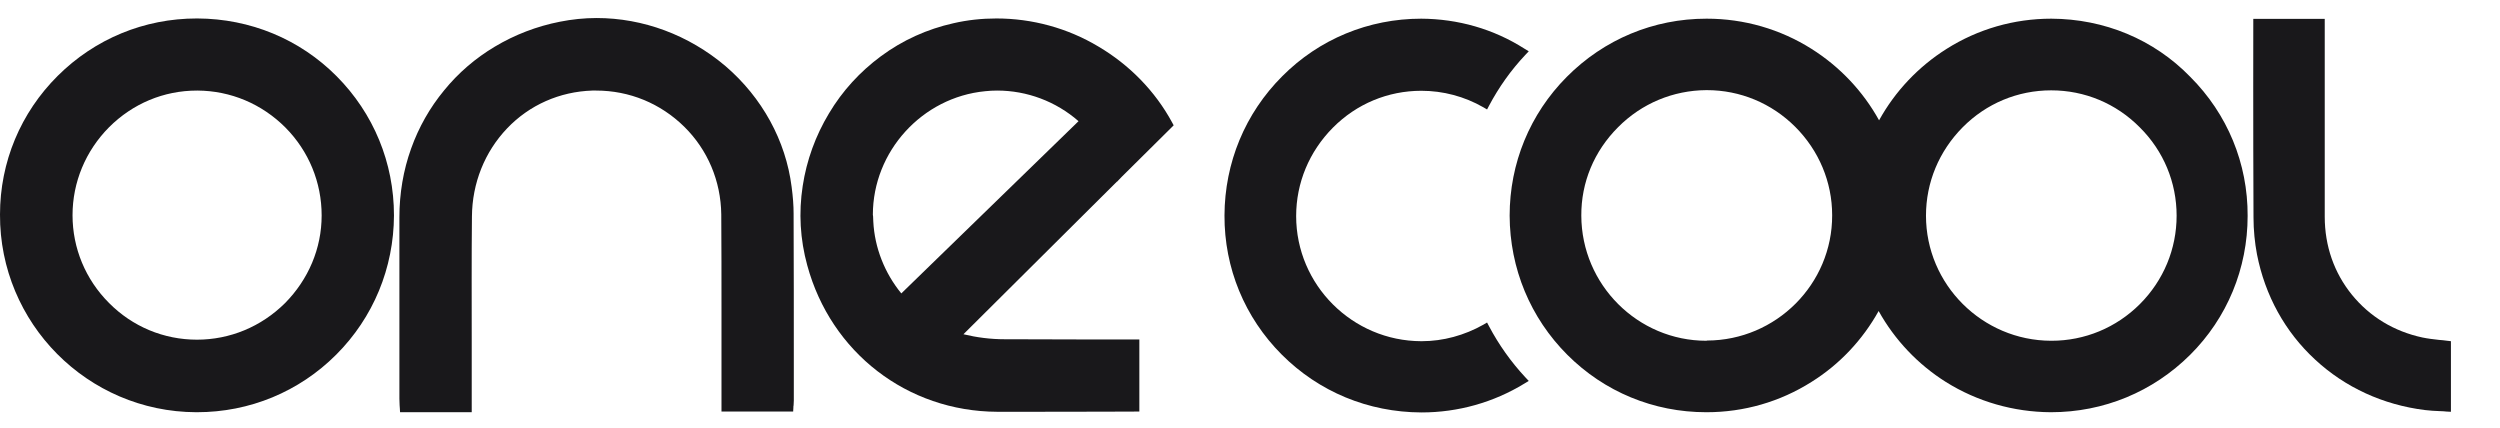
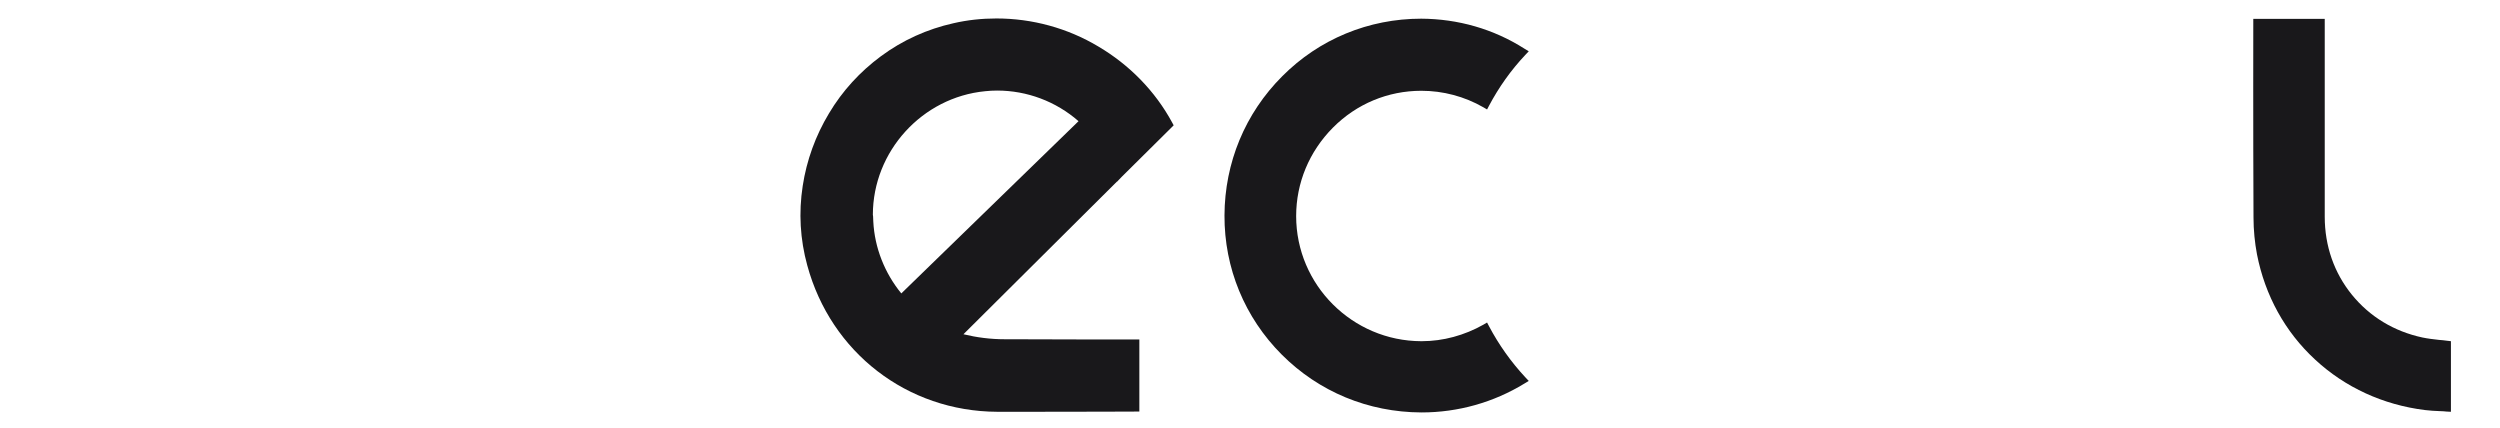
<svg xmlns="http://www.w3.org/2000/svg" version="1.1" id="Layer_5" x="0px" y="0px" viewBox="0 0 1151.1 196.9" style="enable-background:new 0 0 1151.1 196.9;" xml:space="preserve">
  <style type="text/css">
	.st0{display:none;fill:#19181b;}
	.st1{fill:#19181b;}
</style>
  <g>
    <g>
-       <path class="st0" d="M90.8,10.4c49.1,0.1,88.6,39.7,88.5,88.8c0,49.2-39.9,88.9-89.1,88.7c-48.9-0.2-88.6-40.1-88.4-89.1    S41.8,10.3,90.8,10.4z M90.6,158.3c32.5,0.1,59.2-26.5,59.3-59.1C150,66.7,123.5,40,91,39.8c-32.7-0.2-59.5,26.6-59.5,59.3    C31.4,131.7,58,158.3,90.6,158.3z" />
-       <path class="st1" d="M90.6,8.5c-24.2,0-46.9,9.4-64,26.4S0,74.6,0,98.8c-0.2,50,40.3,90.8,90.3,91h0.4c24.2,0,47-9.4,64.1-26.5    s26.5-39.9,26.6-64.1c0-24.3-9.4-47-26.4-64.1S115.2,8.6,90.9,8.5L90.6,8.5L90.6,8.5z M90.7,156.4L90.7,156.4    c-15.3,0-29.7-6-40.5-16.9c-10.8-10.8-16.8-25.2-16.8-40.4s6-29.6,16.8-40.5c10.9-10.9,25.2-16.9,40.5-16.9H91    c15.2,0.1,29.5,6.1,40.4,17c10.8,10.9,16.7,25.3,16.7,40.5c0,15.2-6.1,29.5-16.9,40.4C120.2,150.5,105.8,156.4,90.7,156.4    L90.7,156.4z" />
-     </g>
+       </g>
    <g>
-       <path class="st1" d="M274.7,8.3L274.7,8.3c-5.7,0-11.4,0.6-16.9,1.7c-10.7,2.1-20.8,6-30,11.5c-8.9,5.3-16.8,12.1-23.3,20.1    c-6.6,8-11.7,17-15.2,26.8c-3.6,10-5.4,20.7-5.4,31.7c0,21.3,0,43,0,63.9c0,6.5,0,13.1,0,19.6c0,1,0.1,2,0.1,3    c0,0.4,0.1,0.9,0.1,1.4l0.1,1.8h1.8h29.3h1.9v-1.9V186v-3.6c0-8.5,0-16.9,0-25.4c0-18.8-0.1-38.2,0.1-57.3    c0.1-15.4,5.9-29.8,16.2-40.6c10.3-10.8,24.2-16.9,39.2-17.4c0.6,0,1.2,0,1.8,0c15.3,0,29.6,5.9,40.5,16.6s16.9,25.1,17.1,40.4    c0.1,14.4,0.1,29,0.1,43.1c0,6.3,0,12.8,0,19.3v18v8.5v1.9h1.9h29.3h1.8l0.1-1.8c0-0.4,0-0.8,0.1-1.1c0-0.7,0.1-1.4,0.1-2.2v-16.1    c0-22.9,0-46.7-0.1-70c0-3.7-0.3-7.7-0.9-12.2c-2.7-21.4-13.6-41.2-30.5-55.7C317.1,16.1,296.1,8.3,274.7,8.3L274.7,8.3z" />
-     </g>
+       </g>
    <g>
      <path class="st0" d="M439.8,154.8L439.8,154.8L515,80c0,0,0,0,0,0.1l23-22.8c-18.8-34.5-59.3-53.5-98.7-44.8    c-48.7,10.9-79,61-65.9,109.1c10.6,39.2,45,65.8,85.6,66c27.4,0.1,63.6-0.1,63.6-0.1v-29.4c-14.8,0-38.9-0.1-60.2-0.1    C454.8,157.9,447.2,156.9,439.8,154.8z M400,99c0-30.3,23.5-56,53.4-58.9c17.4-1.7,33.9,4.4,46,15.7l-84.5,82.1    c-8.6-9.8-14-22.3-14.6-35.8C400.1,100.9,400.1,99.8,400,99z" />
      <path class="st1" d="M458.8,8.5L458.8,8.5c-6.7,0-13.3,0.7-19.8,2.2c-12.1,2.7-23.4,7.8-33.4,15.2c-9.6,7.1-17.7,15.9-23.9,26.3    c-6.2,10.3-10.3,21.6-12.1,33.4c-1.9,12.3-1.2,24.6,2.1,36.6c10.9,40.1,46,67.2,87.4,67.4c5.3,0,11.4,0,18,0    c22.7,0,45.4-0.1,45.6-0.1h1.9v-1.9v-29.4v-1.9h-1.9c-14.5,0-38.1,0-58.9-0.1h-1.3c-6.4,0-12.7-0.8-18.9-2.3l70.7-70.3v0.1    l2.1-2.2l23-22.8l1-1l-0.7-1.3c-7.8-14.4-19.6-26.5-34-35C491.5,12.9,475.2,8.5,458.8,8.5L458.8,8.5z M401.9,98.9    c0-29.2,22.7-54.1,51.7-56.9c1.8-0.2,3.7-0.3,5.5-0.3c13.8,0,27.1,5,37.5,14.1L415,135.1c-7.7-9.4-12.3-21.1-12.9-33.1    c0-0.8-0.1-1.7-0.1-2.4L401.9,98.9L401.9,98.9z" />
    </g>
    <g>
      <path class="st1" d="M1070.4,8.7h-1.9h-29.1h-1.9v1.9c0,0.5-0.1,48.2,0.1,89.5c0,5.9,0.6,11.7,1.6,17    c3.7,18.9,12.9,35.7,26.8,48.5c13.8,12.8,31.3,20.8,50.5,23.2c2.3,0.3,4.6,0.4,6.9,0.5c1,0,2.1,0.1,3.1,0.2l2,0.1v-2v-28.8v-1.7    l-1.7-0.2c-1.3-0.2-2.6-0.3-3.8-0.4c-2.7-0.3-5.2-0.6-7.6-1.1c-13.1-2.8-24.3-9.6-32.5-19.7c-8.2-10.1-12.5-22.5-12.5-35.9    c0-40.9,0-88.7,0-89.1V8.7L1070.4,8.7z" />
    </g>
    <g>
      <path class="st1" d="M654.4,8.6c-24.2,0-47,9.4-64,26.5c-17.1,17.1-26.5,39.8-26.6,64.1c-0.1,24.2,9.3,47,26.4,64.1    c17.1,17.1,39.8,26.5,64.2,26.6h0.2c16.7,0,33.1-4.6,47.3-13.3l2-1.2l-1.6-1.7c-6.6-7.1-12.2-15-16.7-23.5l-0.9-1.7l-1.7,1    c-8.7,4.9-18.5,7.6-28.4,7.6h-0.2c-31.7-0.1-57.6-25.9-57.6-57.6c0-15.3,6-29.7,16.9-40.7s25.4-17,40.7-17h0.1    c9.9,0,19.8,2.6,28.5,7.6l1.7,1l0.9-1.7c4.5-8.5,10.1-16.4,16.7-23.4l1.6-1.7l-2-1.2C687.6,13.3,671.3,8.7,654.4,8.6L654.4,8.6    L654.4,8.6z" />
    </g>
    <g>
      <path class="st0" d="M944.6,10.5c-34.8,0-64.8,19.8-79.4,48.9c-14.6-29.1-44.6-49-79.4-48.9c-49.1,0.1-88.8,39.9-88.6,88.8    c0.2,49.3,39.7,88.7,88.8,88.6c34.8-0.1,64.7-19.9,79.2-48.8c14.5,28.9,44.5,48.7,79.2,48.8c49.1,0.1,88.7-39.4,88.8-88.6    C1033.4,50.3,993.7,10.6,944.6,10.5z M786.1,158.8c-32.8,0.2-59.7-26.6-59.8-59.5c-0.1-32.6,26.7-59.6,59.4-59.7    c32.8-0.1,59.8,26.7,59.8,59.5C845.6,131.9,818.9,158.6,786.1,158.8z M944.4,158.8c-32.8-0.1-59.5-26.8-59.5-59.5    s26.8-59.6,59.5-59.6c32.8-0.1,59.8,26.8,59.8,59.6C1004.2,132,977.3,158.9,944.4,158.8z" />
-       <path class="st1" d="M944.5,8.6c-17.2,0-33.8,4.8-48.2,13.9c-13,8.2-23.7,19.5-31.1,32.9c-7.4-13.4-18.1-24.7-31.1-32.9    C819.7,13.4,803,8.6,785.9,8.6h-0.2c-24.3,0-47.1,9.5-64.3,26.8c-17,17.1-26.3,39.8-26.3,63.9c0.1,24.3,9.5,47,26.6,64.1    c17,17,39.7,26.4,63.9,26.4h0.2c17.2,0,33.8-4.8,48.2-13.9c13-8.1,23.6-19.4,31-32.7c7.4,13.3,18.1,24.6,31,32.7    c14.4,9,31.1,13.8,48.2,13.9h0.2c24.2,0,46.9-9.4,64-26.4c17.1-17,26.5-39.8,26.5-64c0.1-24.2-9.3-46.9-26.4-64    C991.7,18.1,968.9,8.7,944.5,8.6L944.5,8.6L944.5,8.6z M944.6,156.9h-0.2c-31.7-0.1-57.6-25.9-57.6-57.6c0-15.3,6-29.7,16.9-40.7    s25.4-17,40.7-17h0.1c15.3,0,29.8,6,40.7,17c11,10.9,17,25.4,17,40.7c0,15.3-6,29.8-16.9,40.7    C974.4,150.9,959.9,156.9,944.6,156.9L944.6,156.9z M785.7,156.9c-31.6,0-57.5-25.8-57.6-57.6C728,84,734,69.6,745,58.6    c10.9-11,25.4-17,40.7-17.1h0.2l0,0c15.3,0,29.8,6,40.7,16.9c10.9,10.9,17,25.4,17,40.7c0.1,31.7-25.8,57.6-57.6,57.7L785.7,156.9    L785.7,156.9z" />
    </g>
    <path class="st1" d="M786,187.9" />
  </g>
</svg>